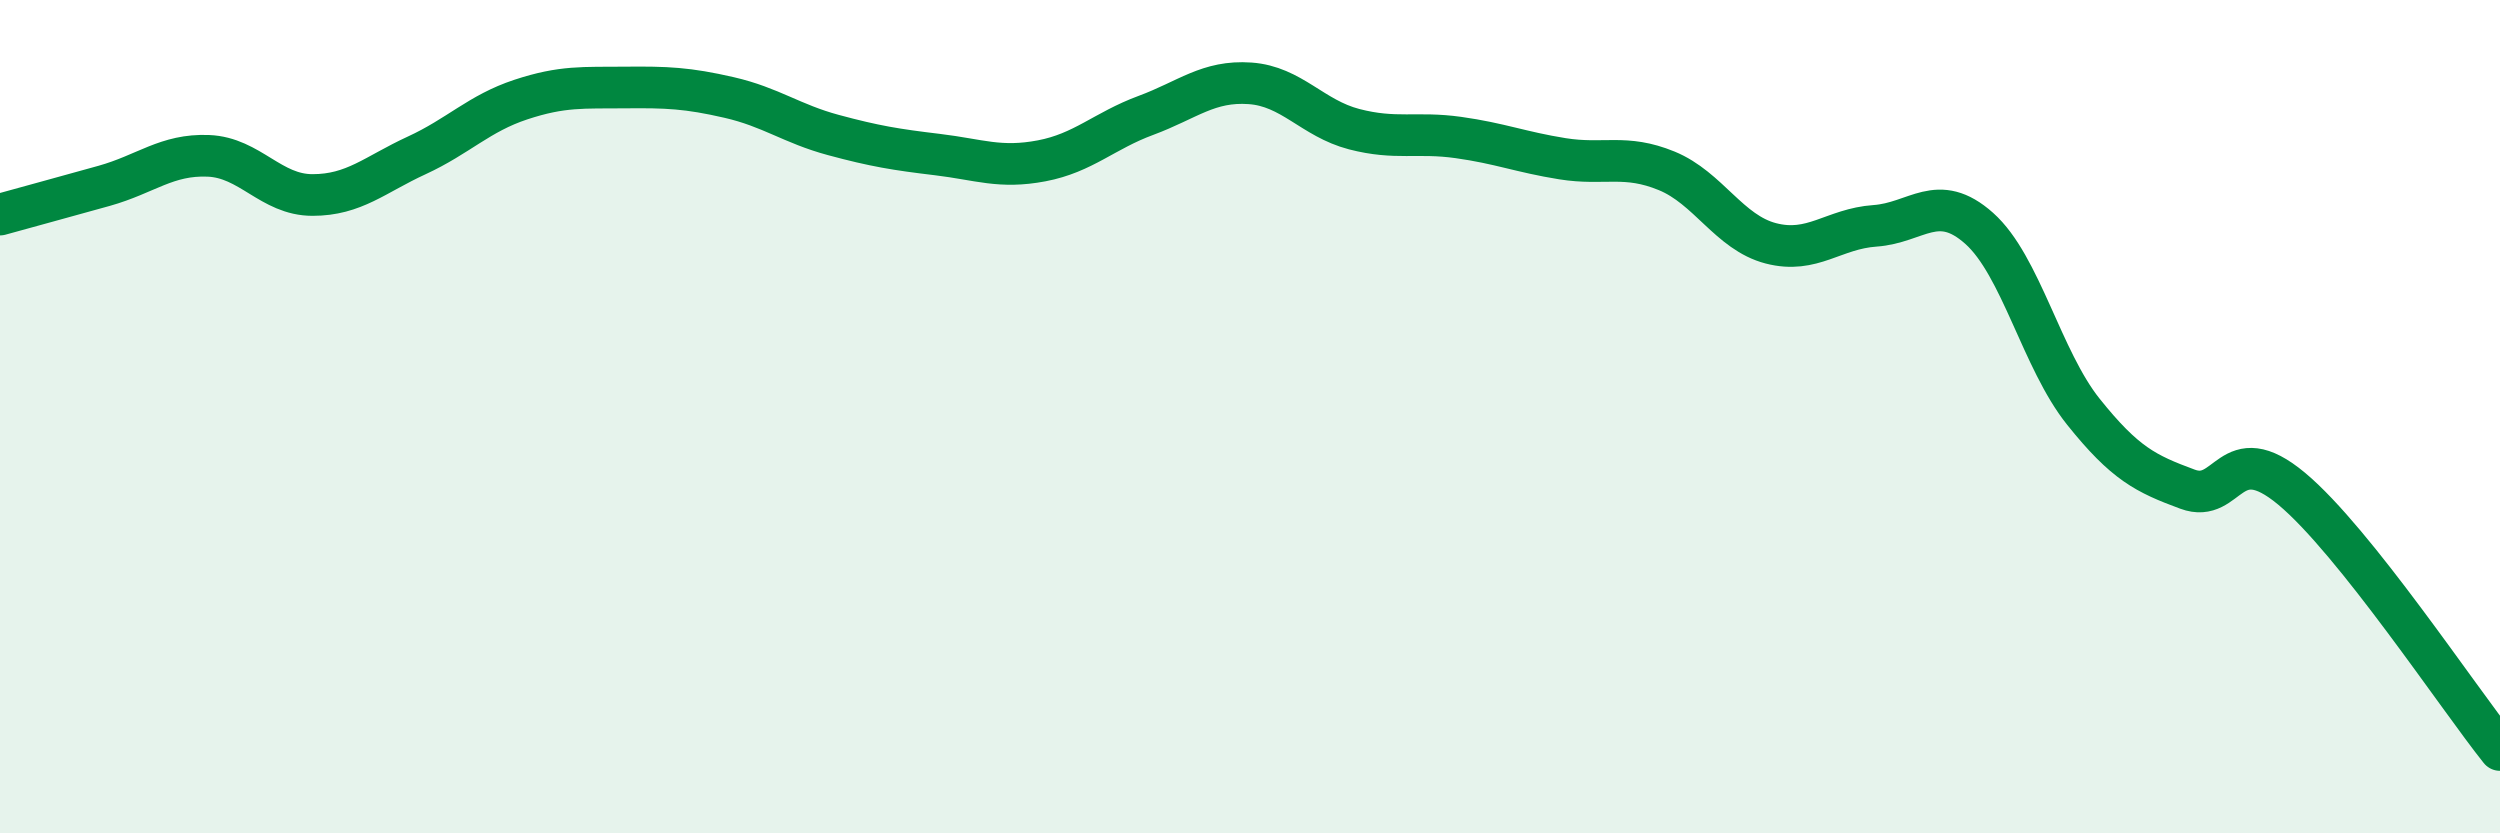
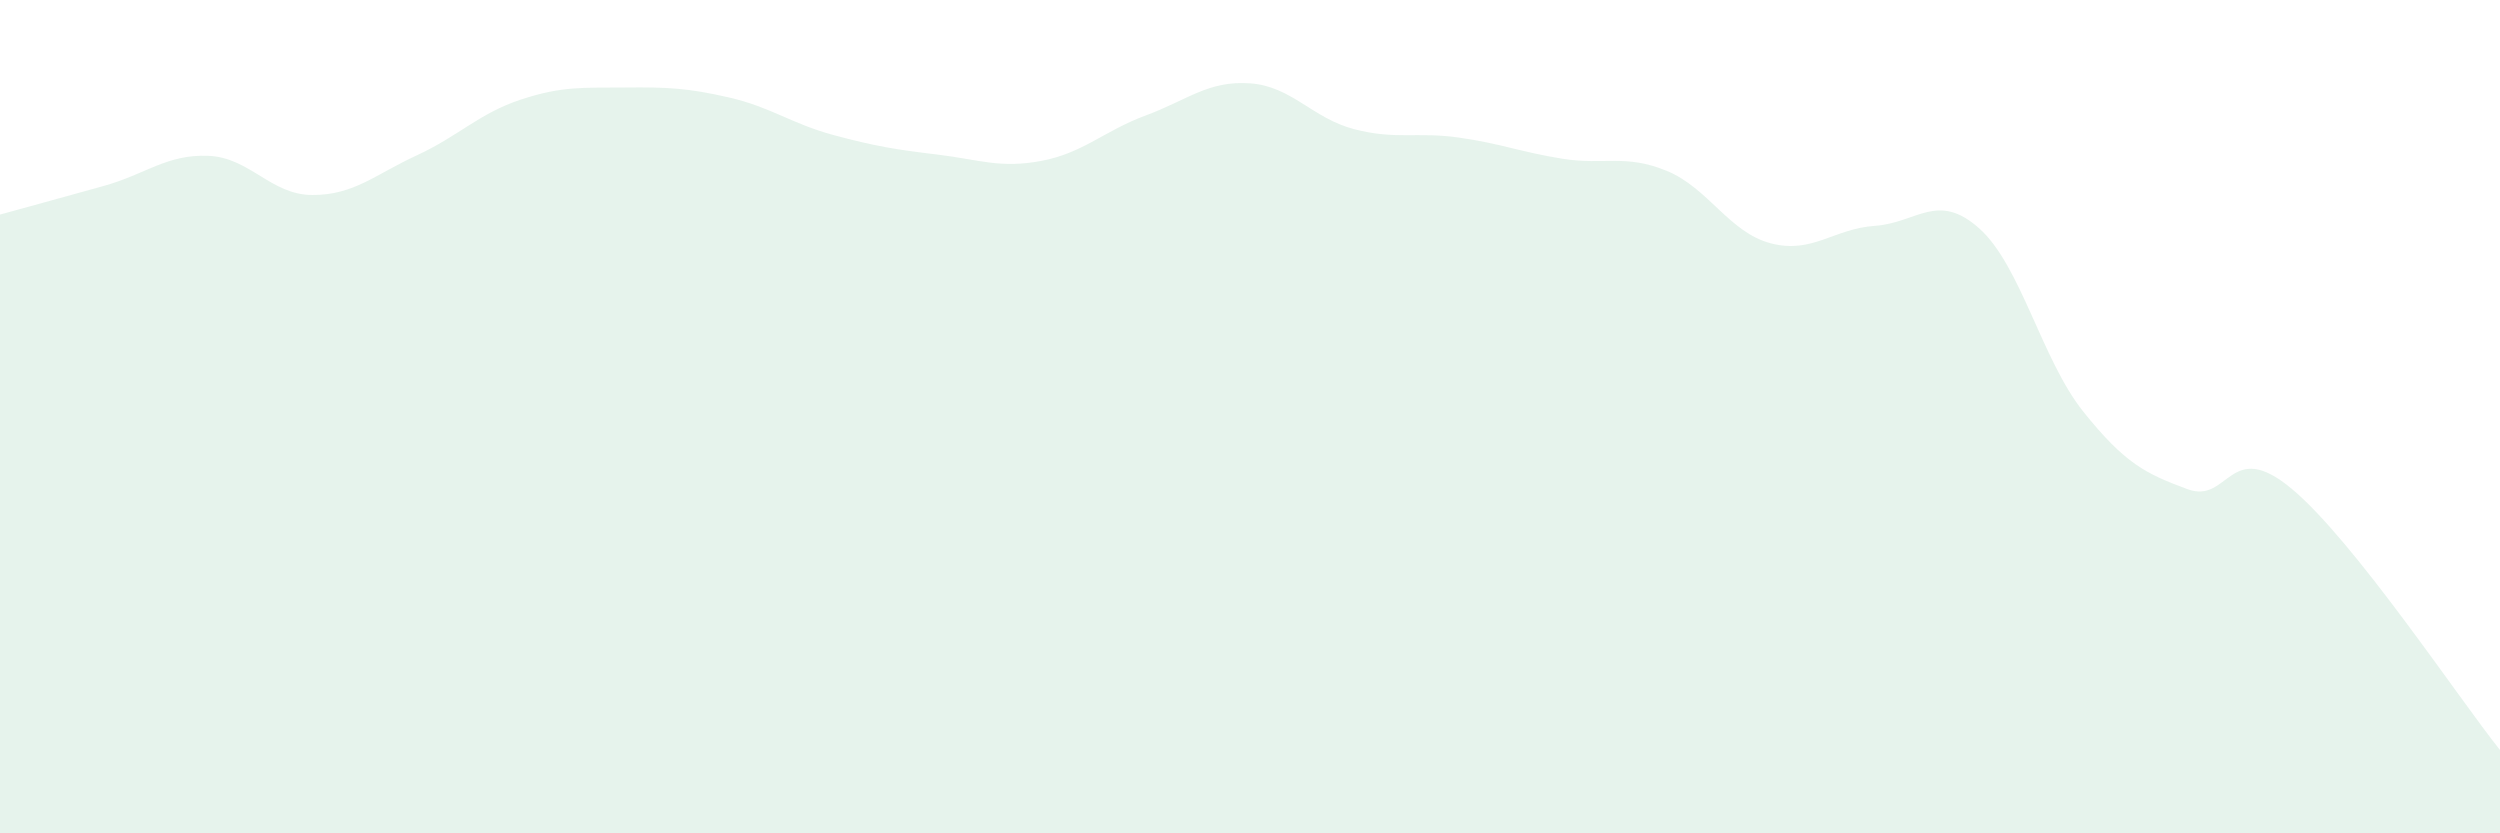
<svg xmlns="http://www.w3.org/2000/svg" width="60" height="20" viewBox="0 0 60 20">
  <path d="M 0,5.15 C 0.5,5.01 1.5,4.74 2.5,4.46 C 3.5,4.18 4,3.7 5,3.74 C 6,3.78 6.5,4.68 7.5,4.68 C 8.5,4.68 9,4.19 10,3.73 C 11,3.27 11.5,2.72 12.5,2.39 C 13.5,2.06 14,2.11 15,2.1 C 16,2.09 16.5,2.11 17.5,2.34 C 18.5,2.57 19,2.97 20,3.24 C 21,3.51 21.5,3.59 22.5,3.71 C 23.5,3.83 24,4.05 25,3.86 C 26,3.67 26.5,3.14 27.5,2.77 C 28.5,2.4 29,1.93 30,2 C 31,2.07 31.5,2.84 32.5,3.1 C 33.5,3.36 34,3.16 35,3.3 C 36,3.44 36.5,3.65 37.5,3.81 C 38.5,3.97 39,3.69 40,4.1 C 41,4.51 41.5,5.58 42.5,5.84 C 43.5,6.1 44,5.49 45,5.42 C 46,5.35 46.5,4.59 47.5,5.48 C 48.5,6.37 49,8.63 50,9.88 C 51,11.13 51.5,11.37 52.5,11.74 C 53.5,12.11 53.5,10.48 55,11.73 C 56.5,12.98 59,16.75 60,18L60 20L0 20Z" fill="#008740" opacity="0.1" stroke-linecap="round" stroke-linejoin="round" />
-   <path d="M 0,5.15 C 0.5,5.01 1.5,4.74 2.5,4.46 C 3.5,4.18 4,3.7 5,3.74 C 6,3.78 6.5,4.68 7.5,4.68 C 8.5,4.68 9,4.19 10,3.73 C 11,3.27 11.5,2.72 12.5,2.39 C 13.5,2.06 14,2.11 15,2.1 C 16,2.09 16.5,2.11 17.5,2.34 C 18.5,2.57 19,2.97 20,3.24 C 21,3.51 21.5,3.59 22.5,3.71 C 23.5,3.83 24,4.05 25,3.86 C 26,3.67 26.5,3.14 27.5,2.77 C 28.5,2.4 29,1.93 30,2 C 31,2.07 31.5,2.84 32.5,3.1 C 33.5,3.36 34,3.16 35,3.3 C 36,3.44 36.5,3.65 37.5,3.81 C 38.5,3.97 39,3.69 40,4.1 C 41,4.51 41.5,5.58 42.5,5.84 C 43.5,6.1 44,5.49 45,5.42 C 46,5.35 46.5,4.59 47.5,5.48 C 48.5,6.37 49,8.63 50,9.88 C 51,11.13 51.5,11.37 52.5,11.74 C 53.5,12.11 53.5,10.48 55,11.73 C 56.5,12.98 59,16.75 60,18" stroke="#008740" stroke-width="1" fill="none" stroke-linecap="round" stroke-linejoin="round" />
</svg>